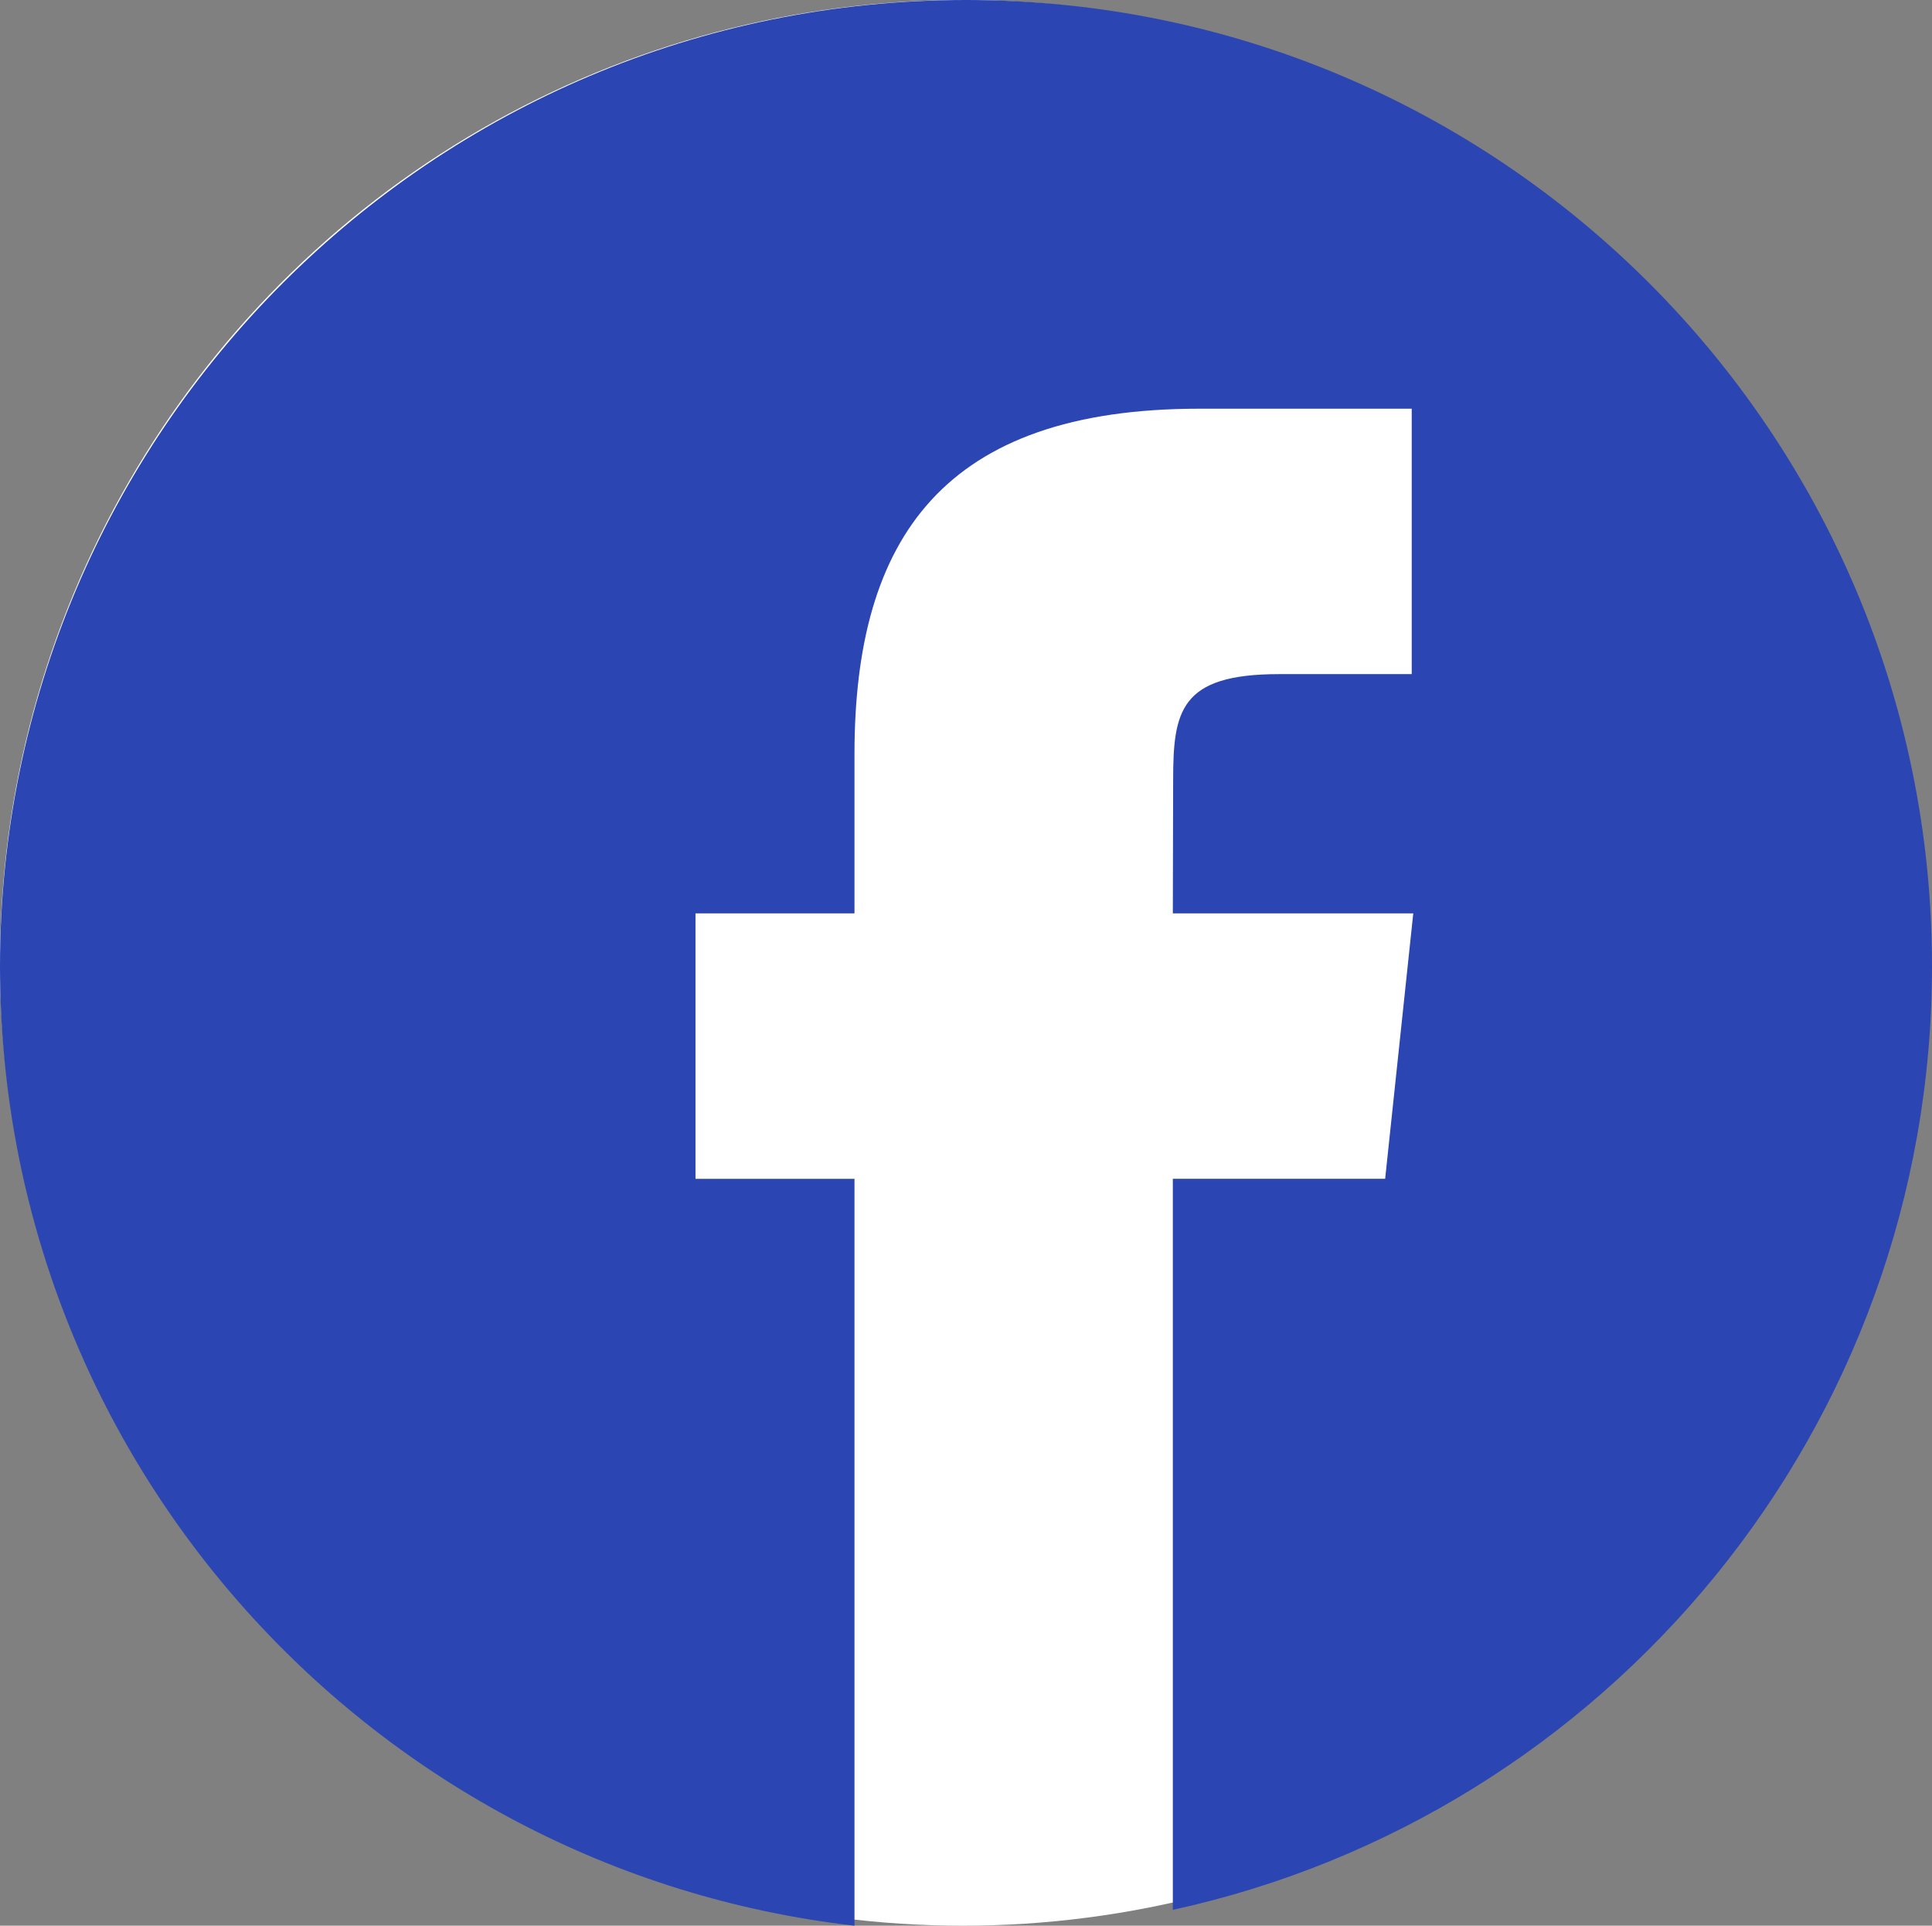
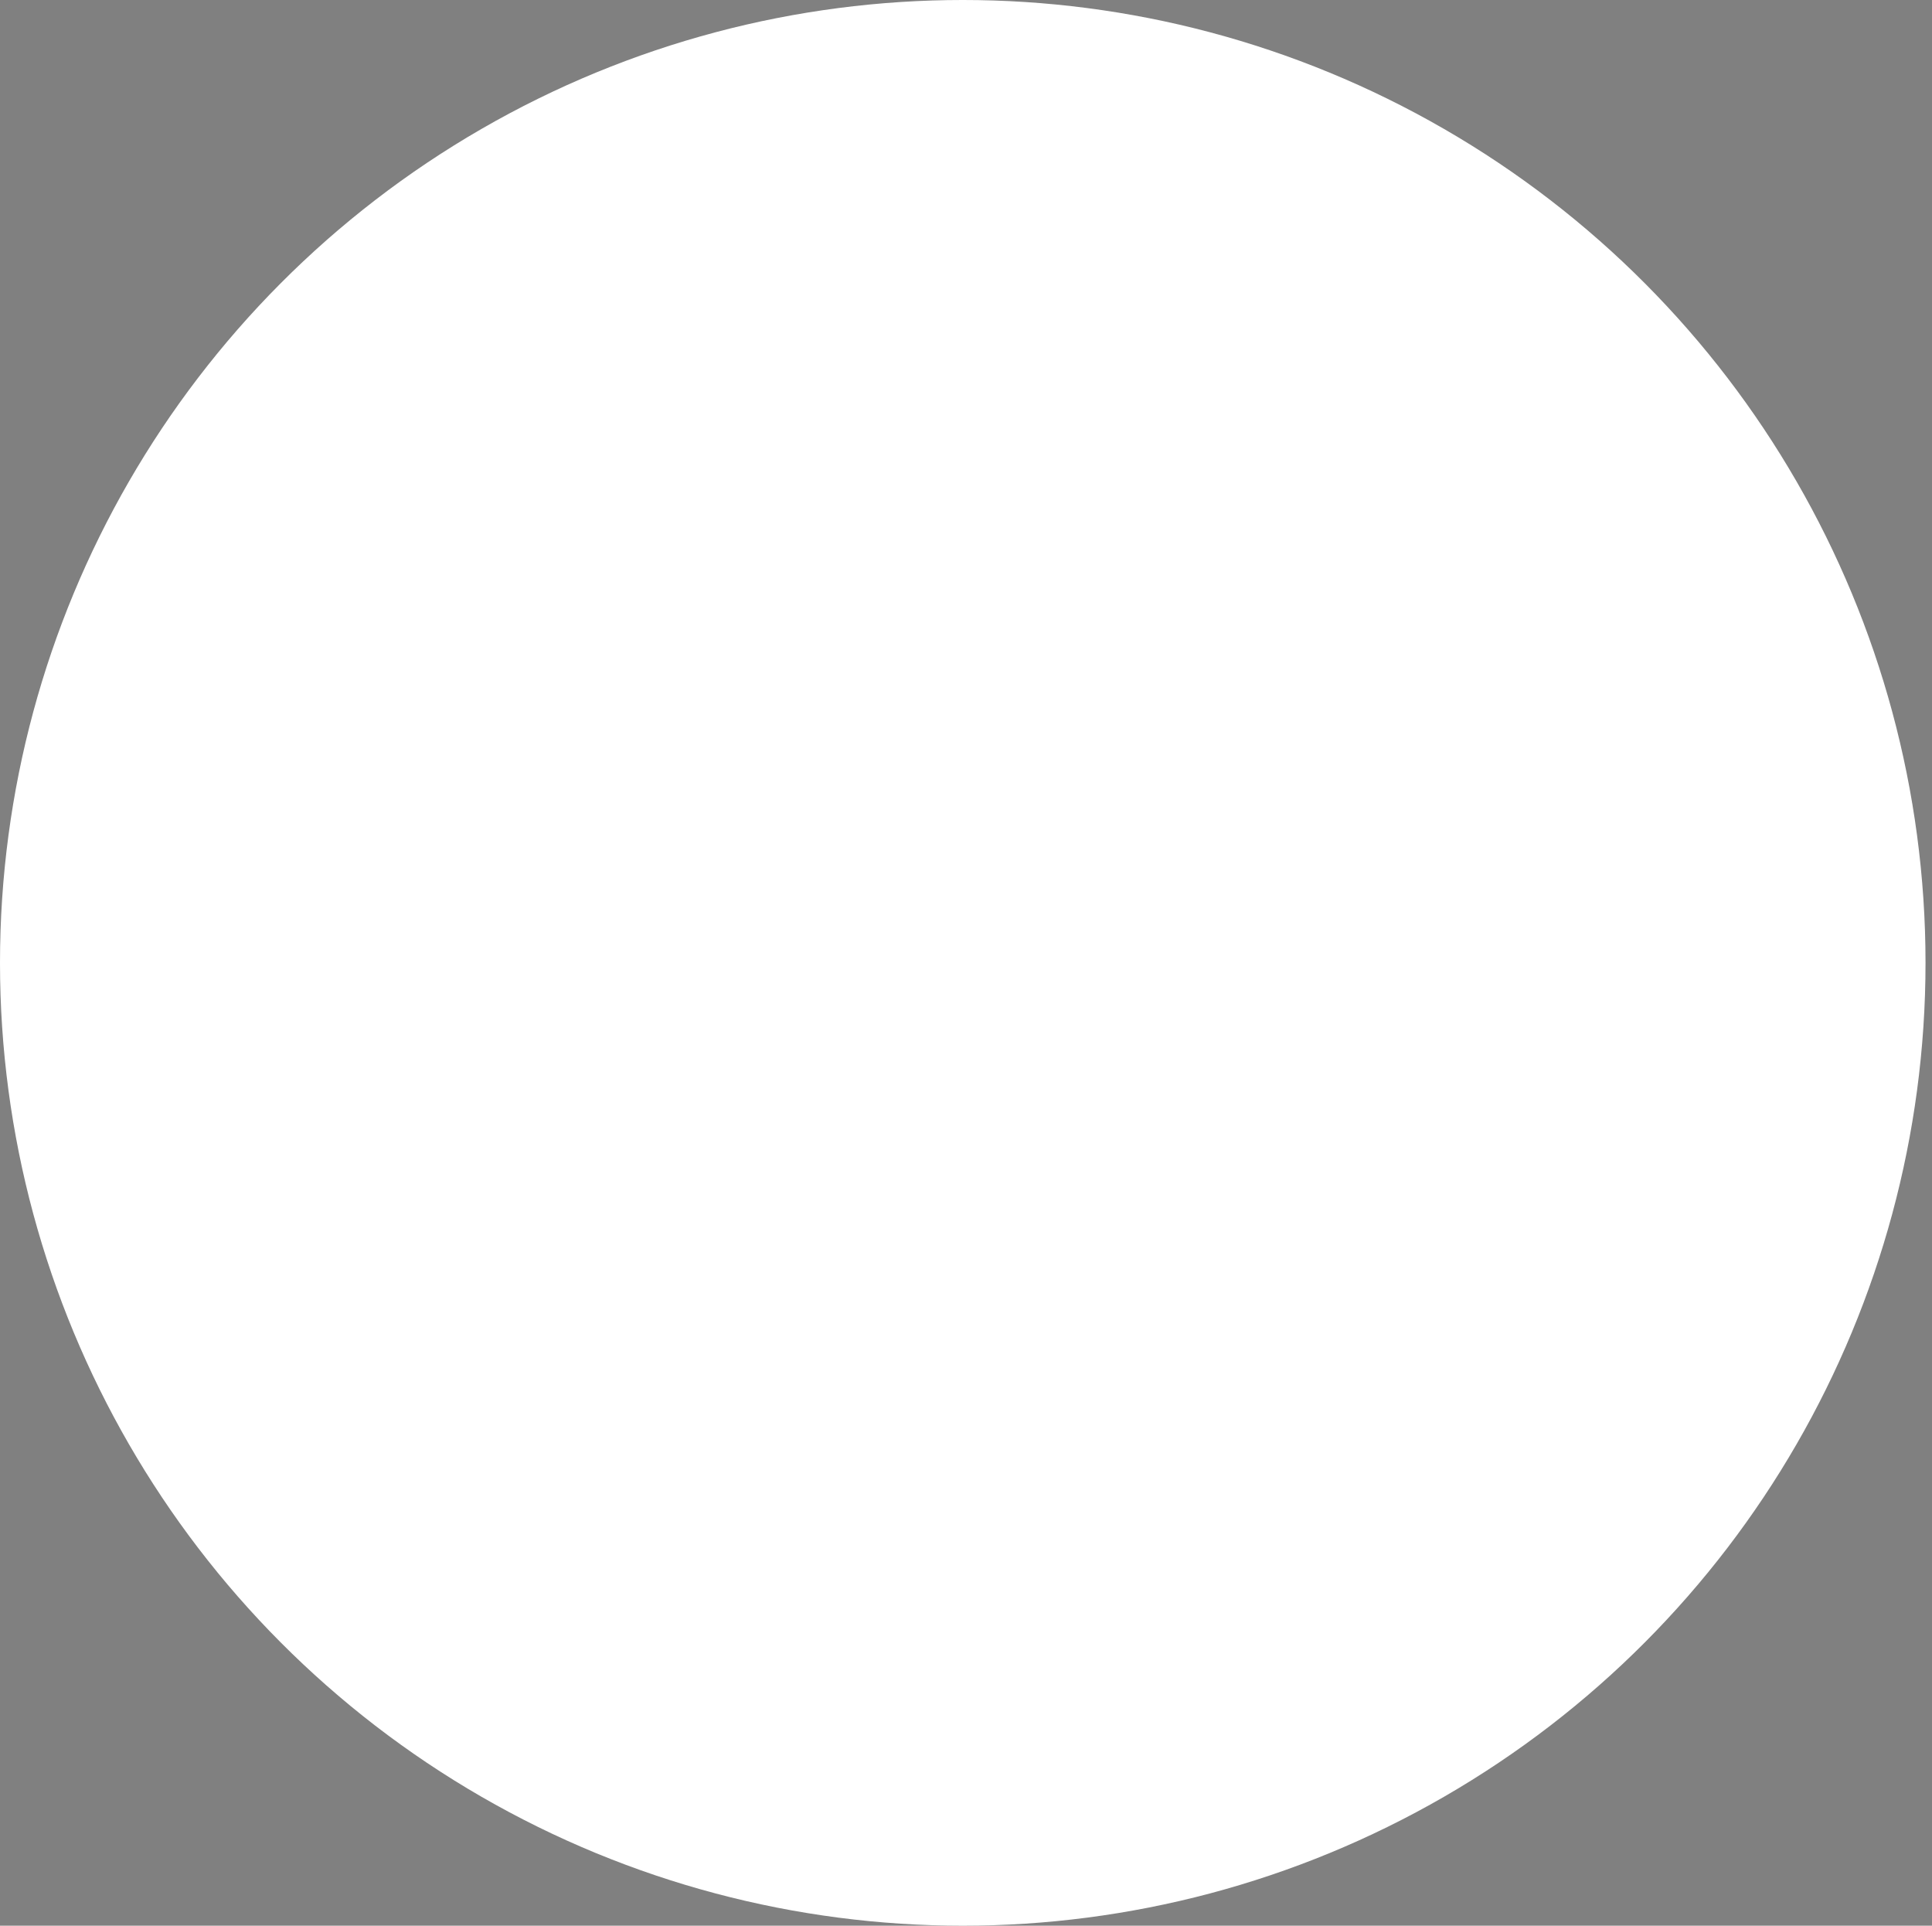
<svg xmlns="http://www.w3.org/2000/svg" version="1.1" id="圖層_1" x="0px" y="0px" width="30.101px" height="30px" viewBox="22.762 21.337 30.101 30" enable-background="new 22.762 21.337 30.101 30" xml:space="preserve">
  <rect x="22.762" y="21.337" width="30.101" height="30" fill="#808080" stroke="none" />
  <circle fill="#FFFFFF" cx="37.762" cy="36.337" r="15" />
-   <path fill="#2B45B2" d="M52.863,36.389c0-8.313-6.738-15.052-15.051-15.052s-15.05,6.738-15.05,15.052  c0,7.725,5.819,14.088,13.313,14.948V39.702h-2.477v-4.136h2.477v-2.482c0-3.374,1.398-5.38,5.373-5.38h3.309v4.135H42.69  c-1.547,0-1.65,0.579-1.65,1.656l-0.005,2.071h3.746l-0.438,4.135h-3.308V51.09C47.799,49.615,52.863,43.594,52.863,36.389z" />
</svg>